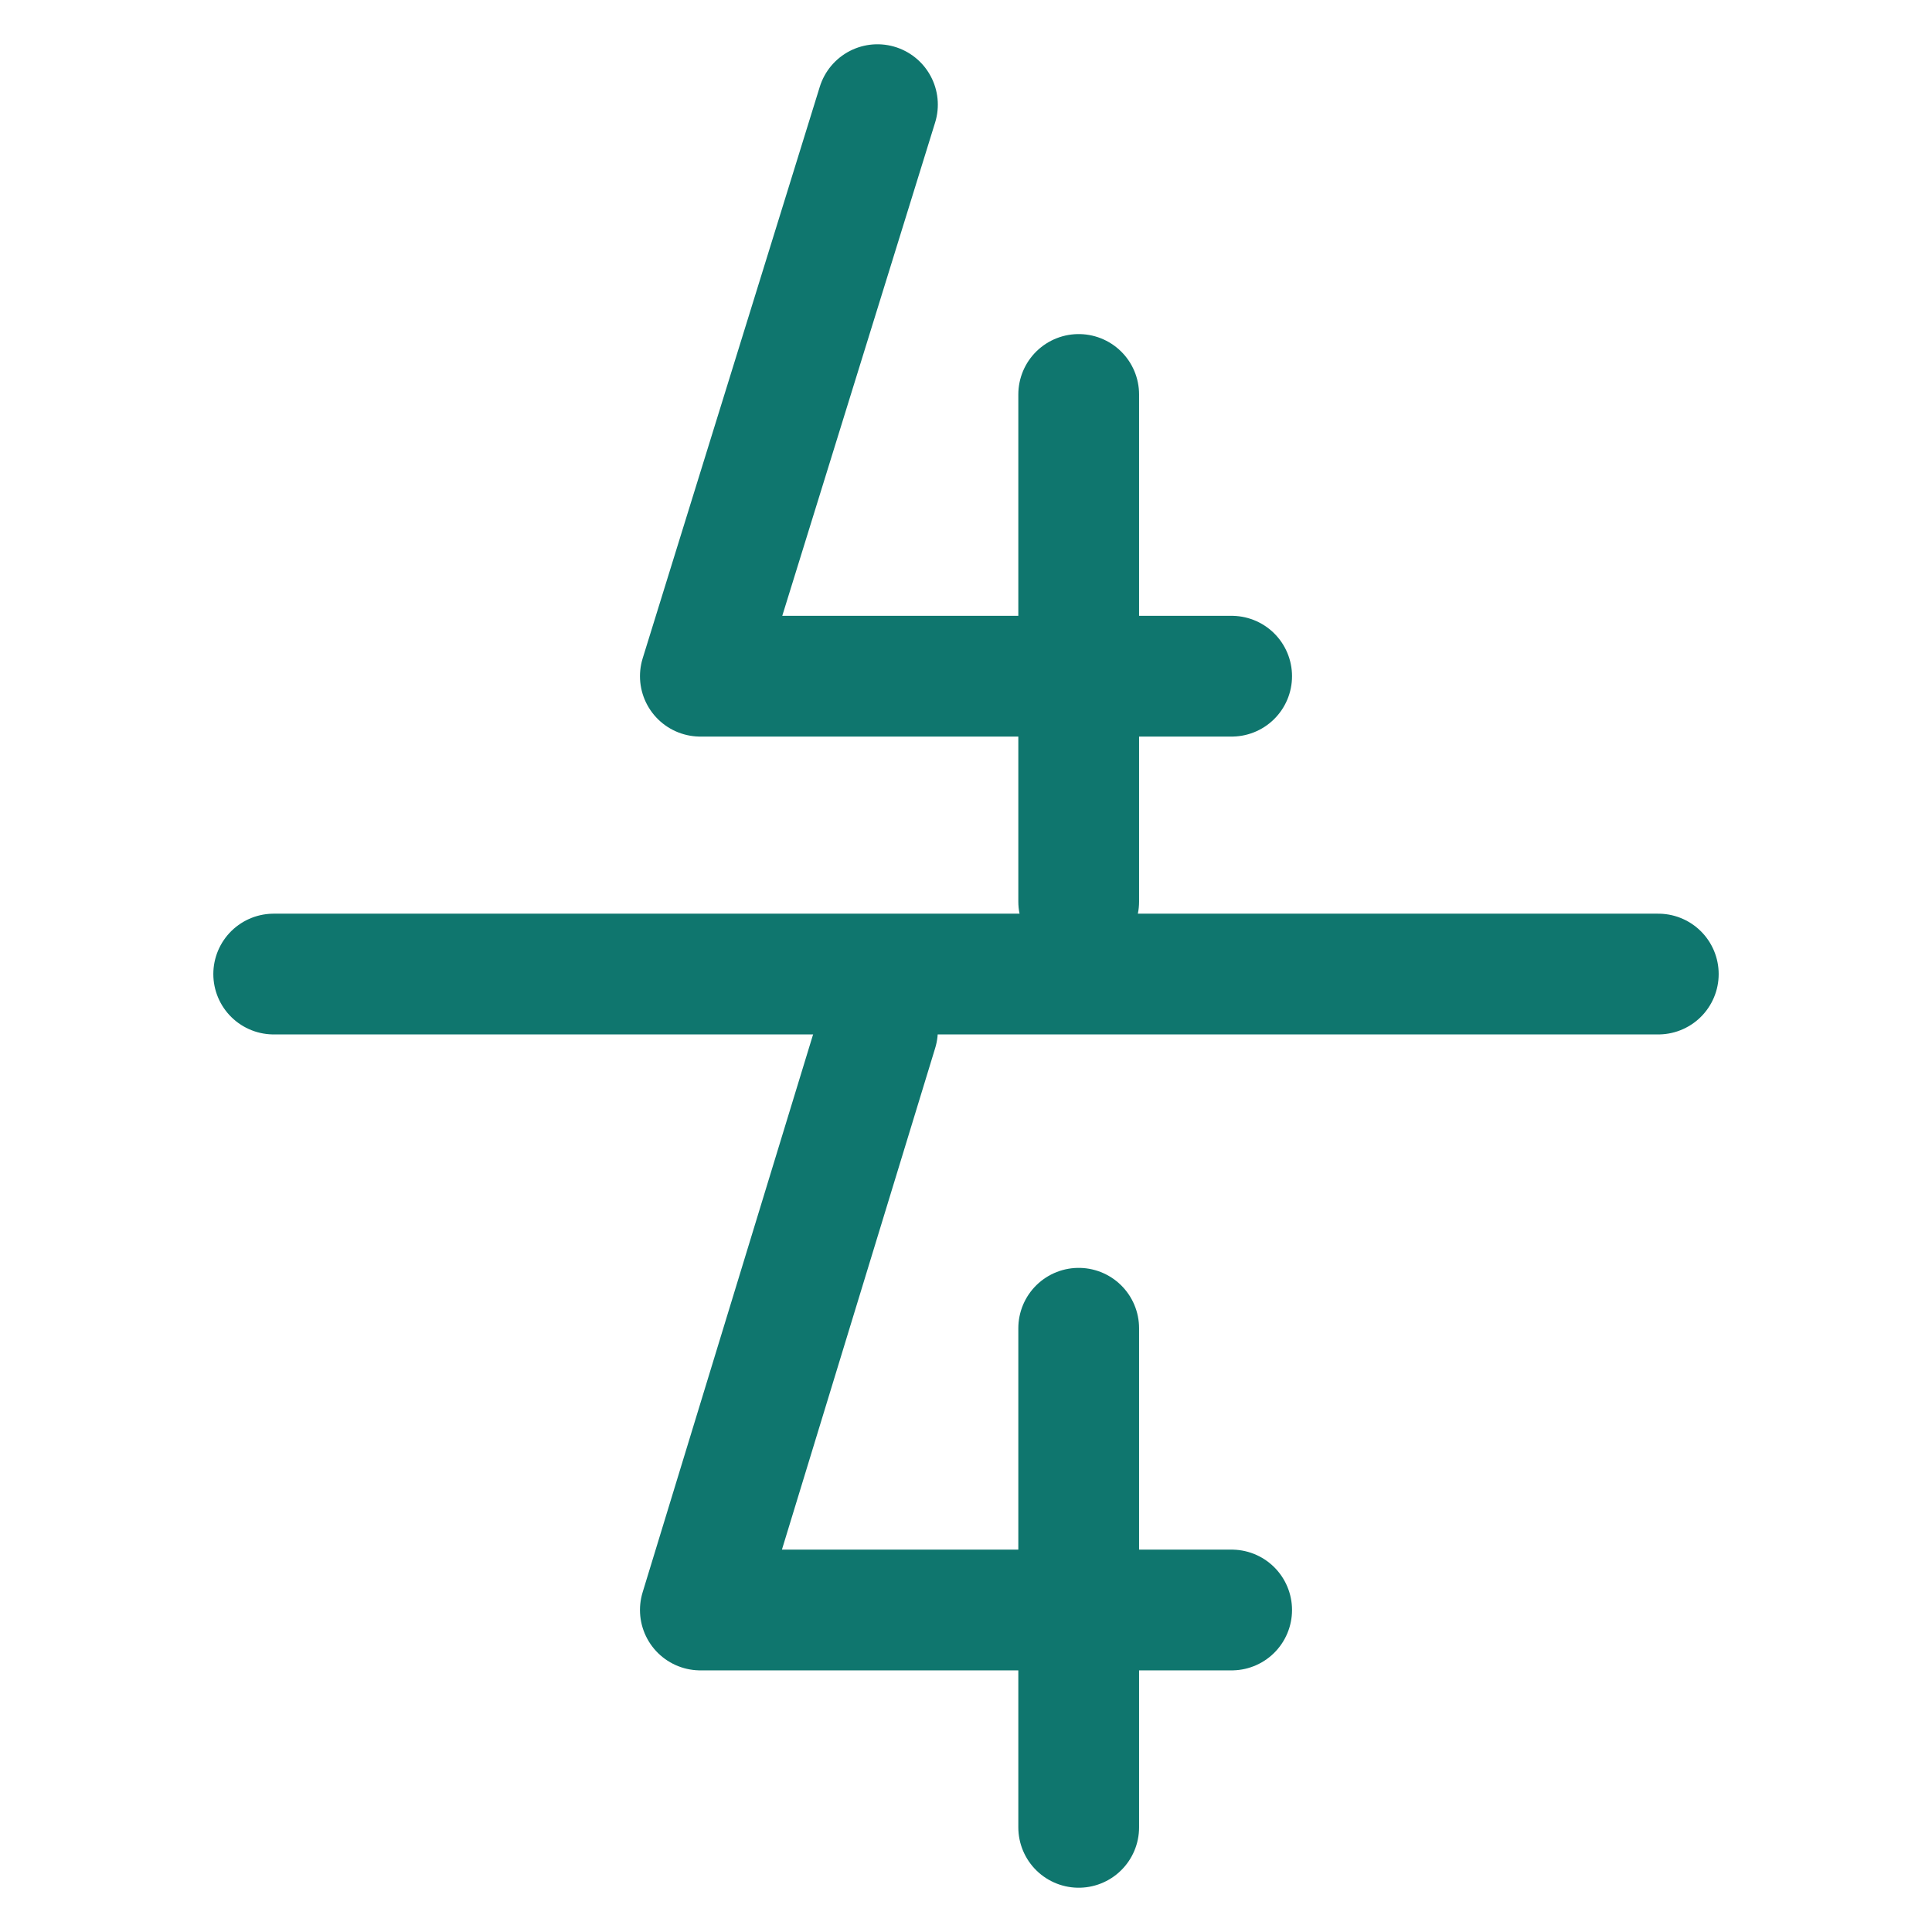
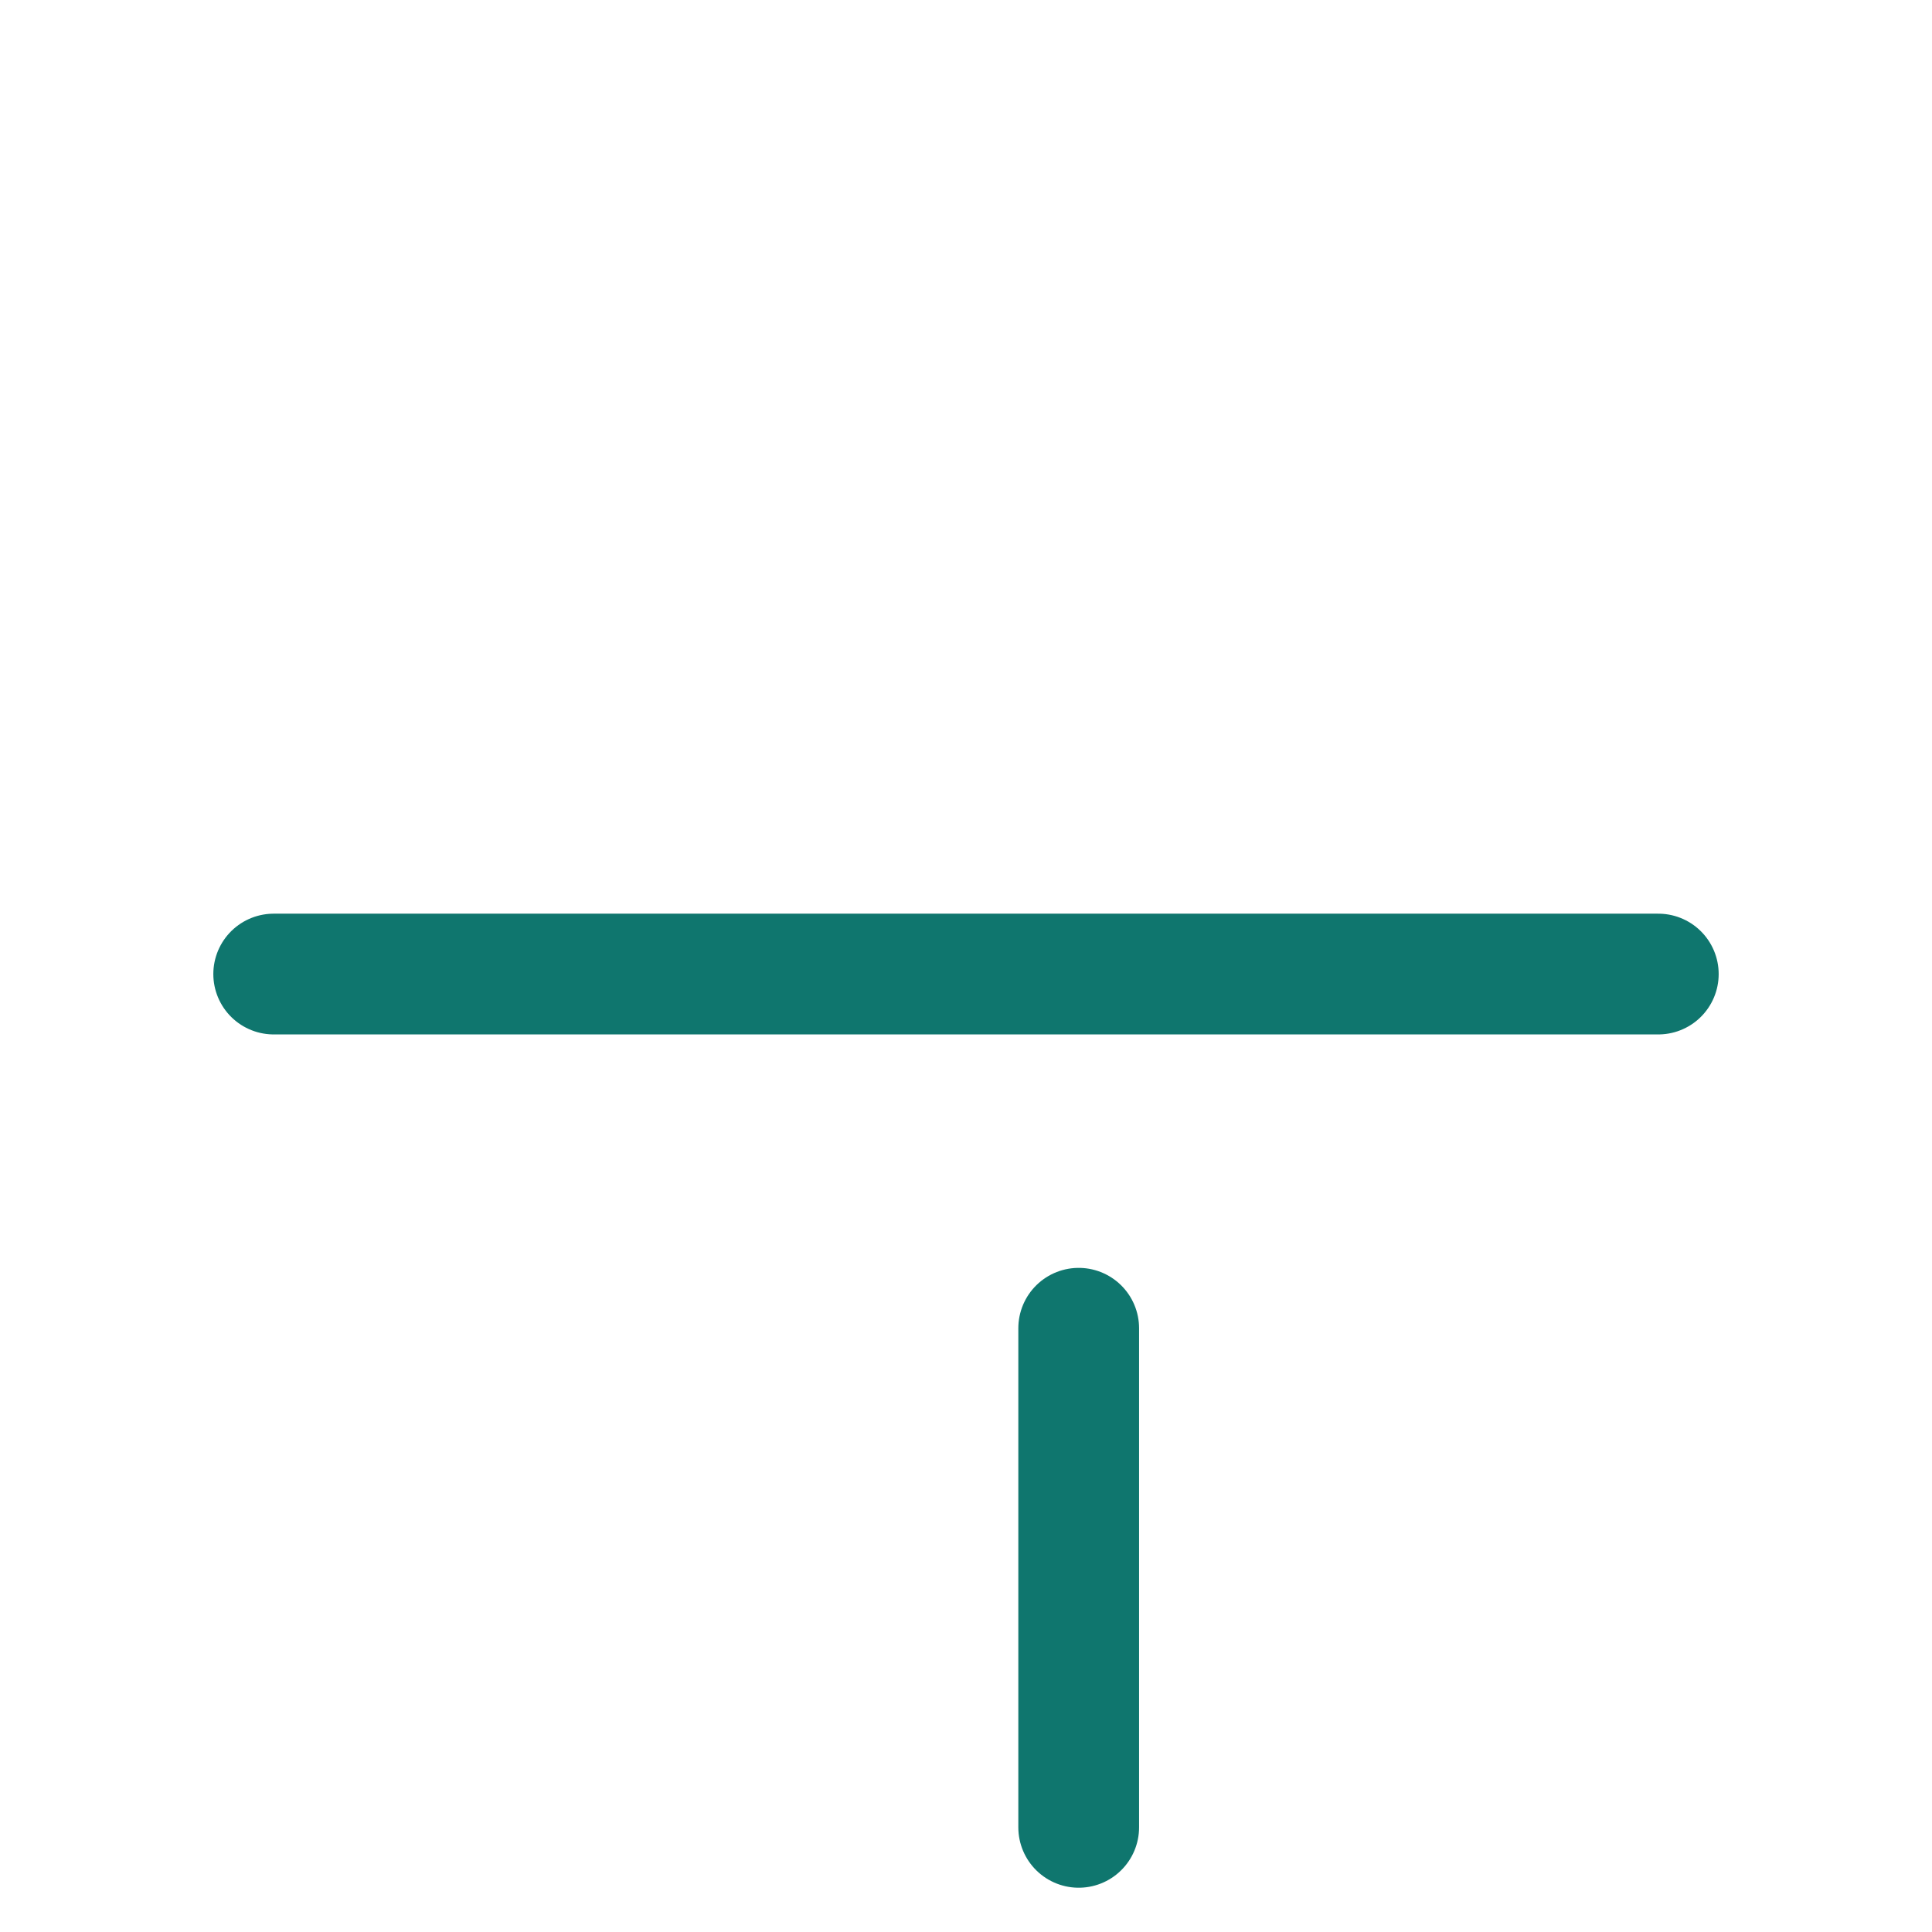
<svg xmlns="http://www.w3.org/2000/svg" version="1.1" id="Ebene_1" x="0px" y="0px" viewBox="0 0 24 24" style="enable-background:new 0 0 24 24;" xml:space="preserve">
  <style type="text/css">
	.st0{fill:none;stroke:#0F766E;stroke-width:1.5;stroke-linecap:round;stroke-linejoin:round;stroke-miterlimit:10;}
</style>
  <g>
    <g>
-       <polyline class="st0" points="15.3,8.4 8.7,8.4 10.9,1.3   " />
-       <line class="st0" x1="13.4" y1="4.9" x2="13.4" y2="11.2" />
-     </g>
+       </g>
    <g>
-       <polyline class="st0" points="15.3,20 8.7,20 10.9,12.8   " />
      <line class="st0" x1="13.4" y1="16.5" x2="13.4" y2="22.7" />
    </g>
    <line class="st0" x1="20.6" y1="12.1" x2="3.4" y2="12.1" />
  </g>
</svg>